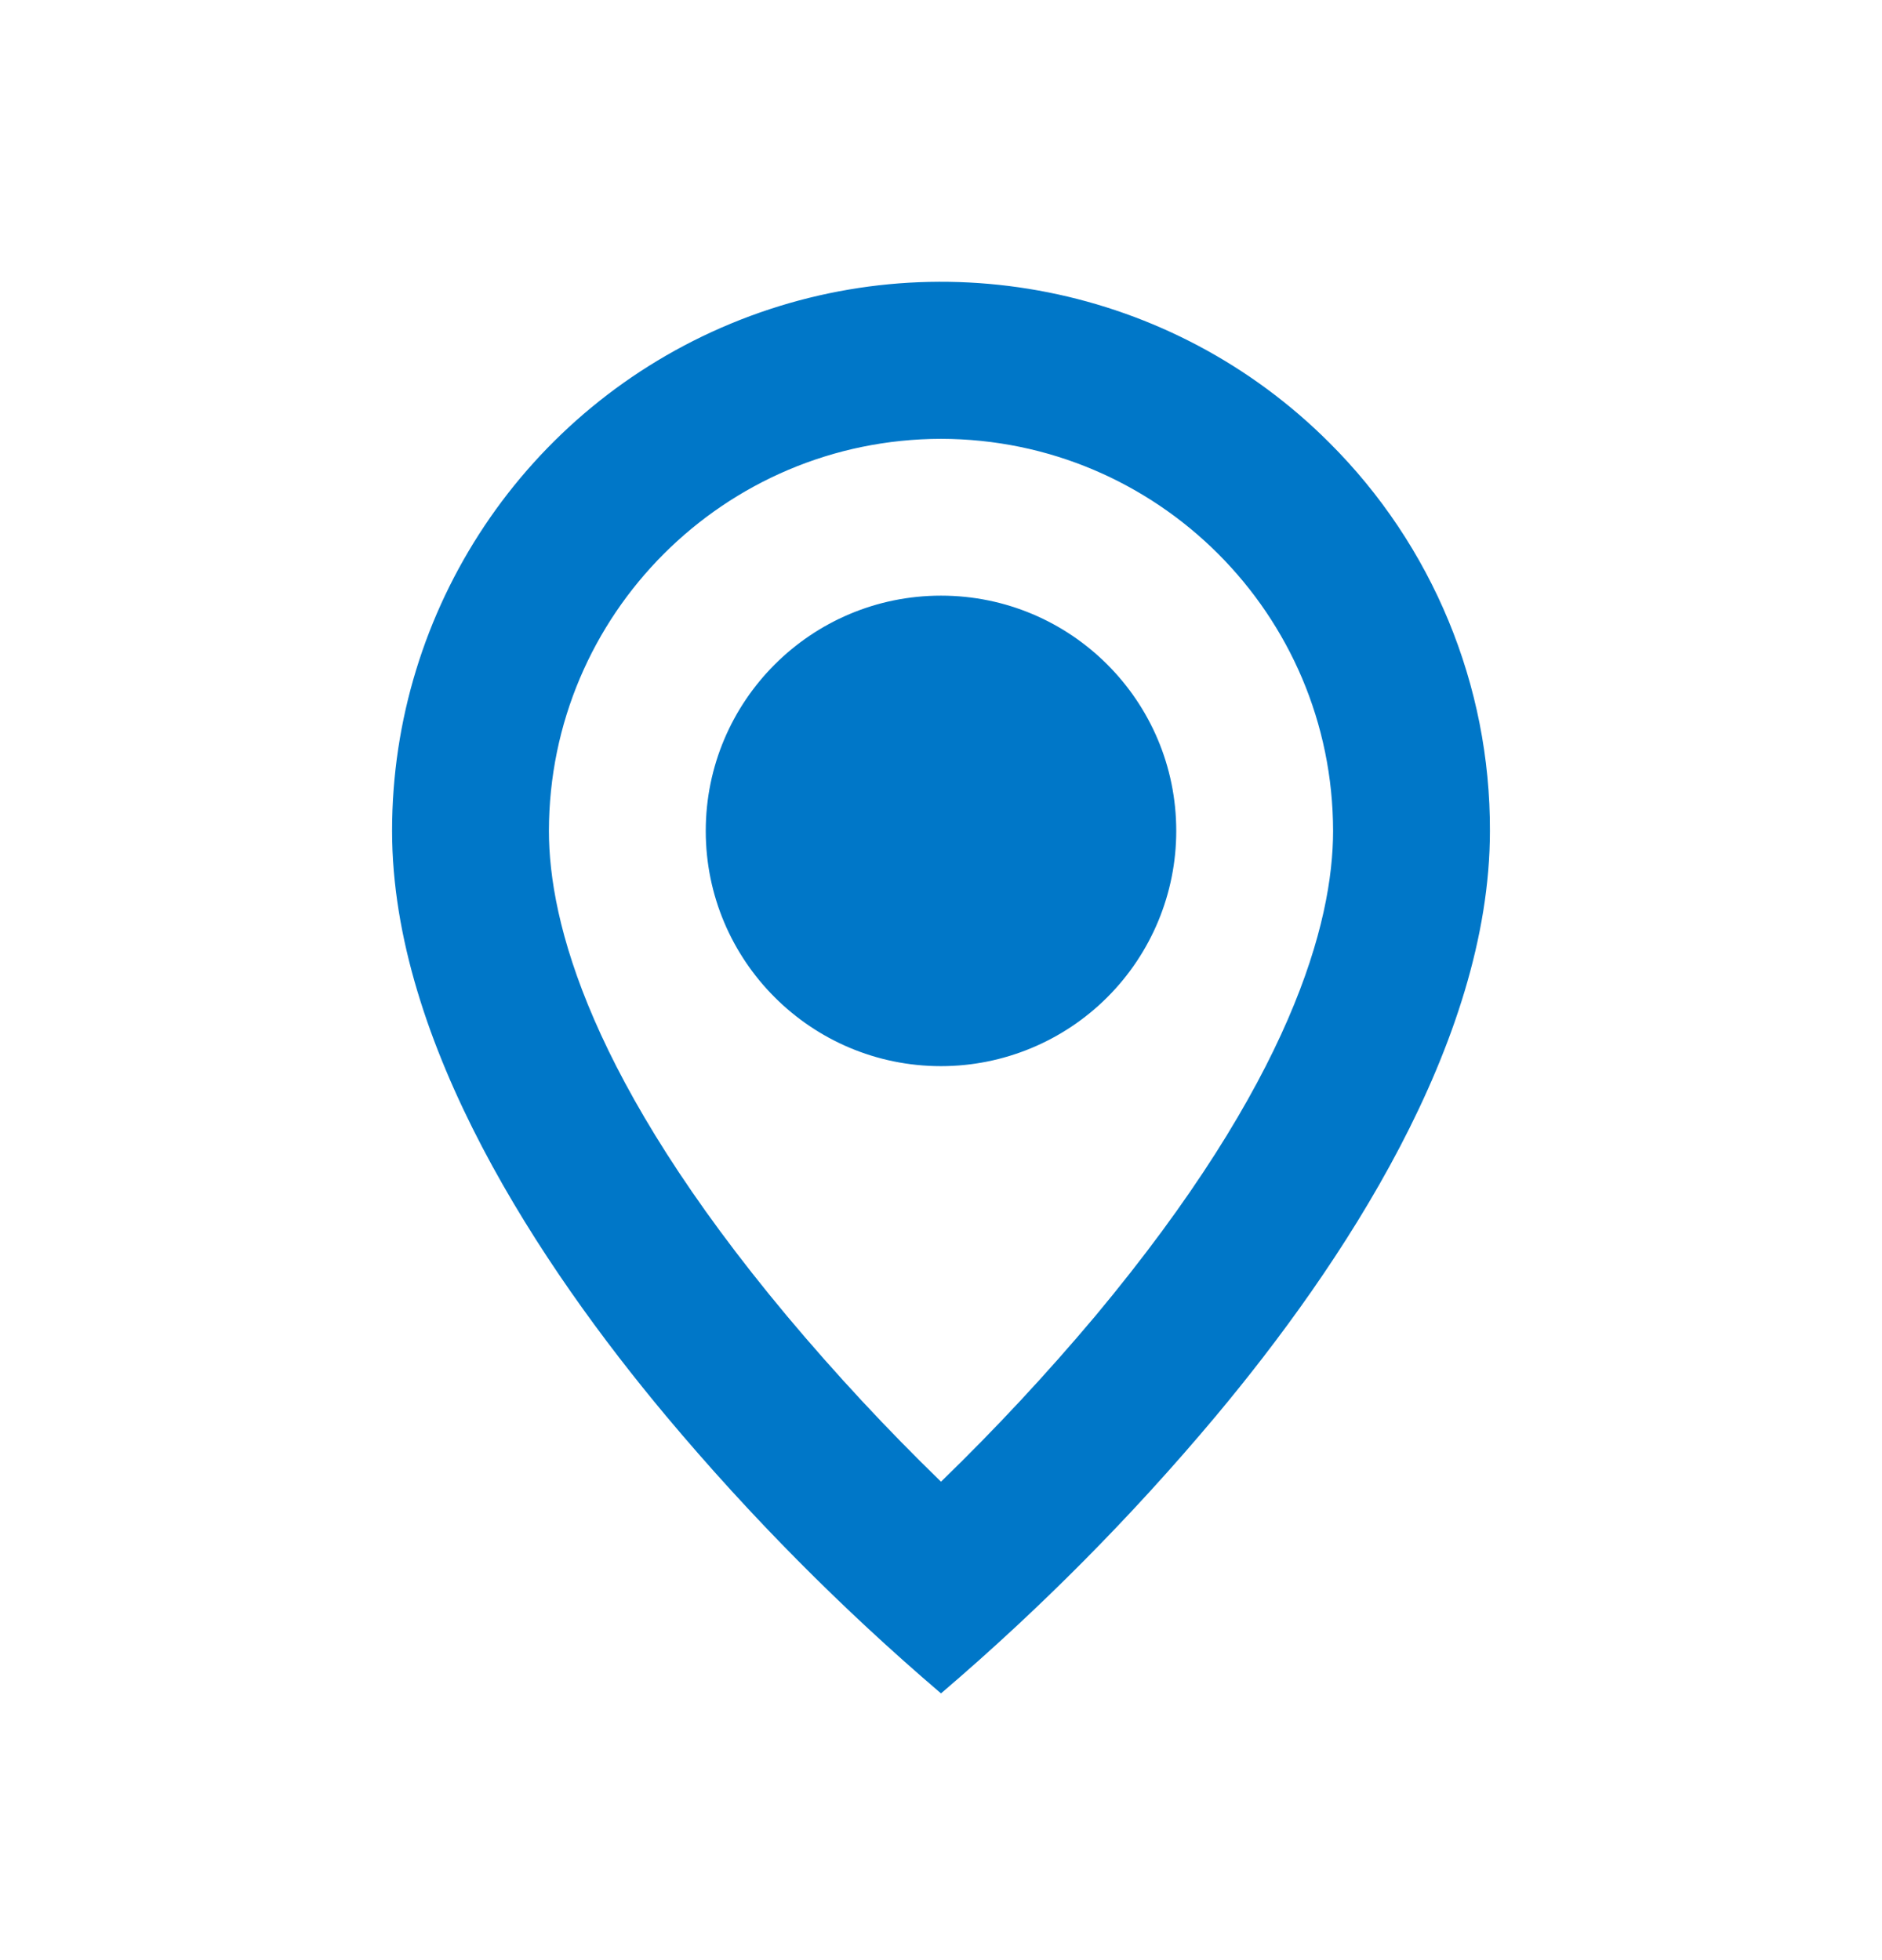
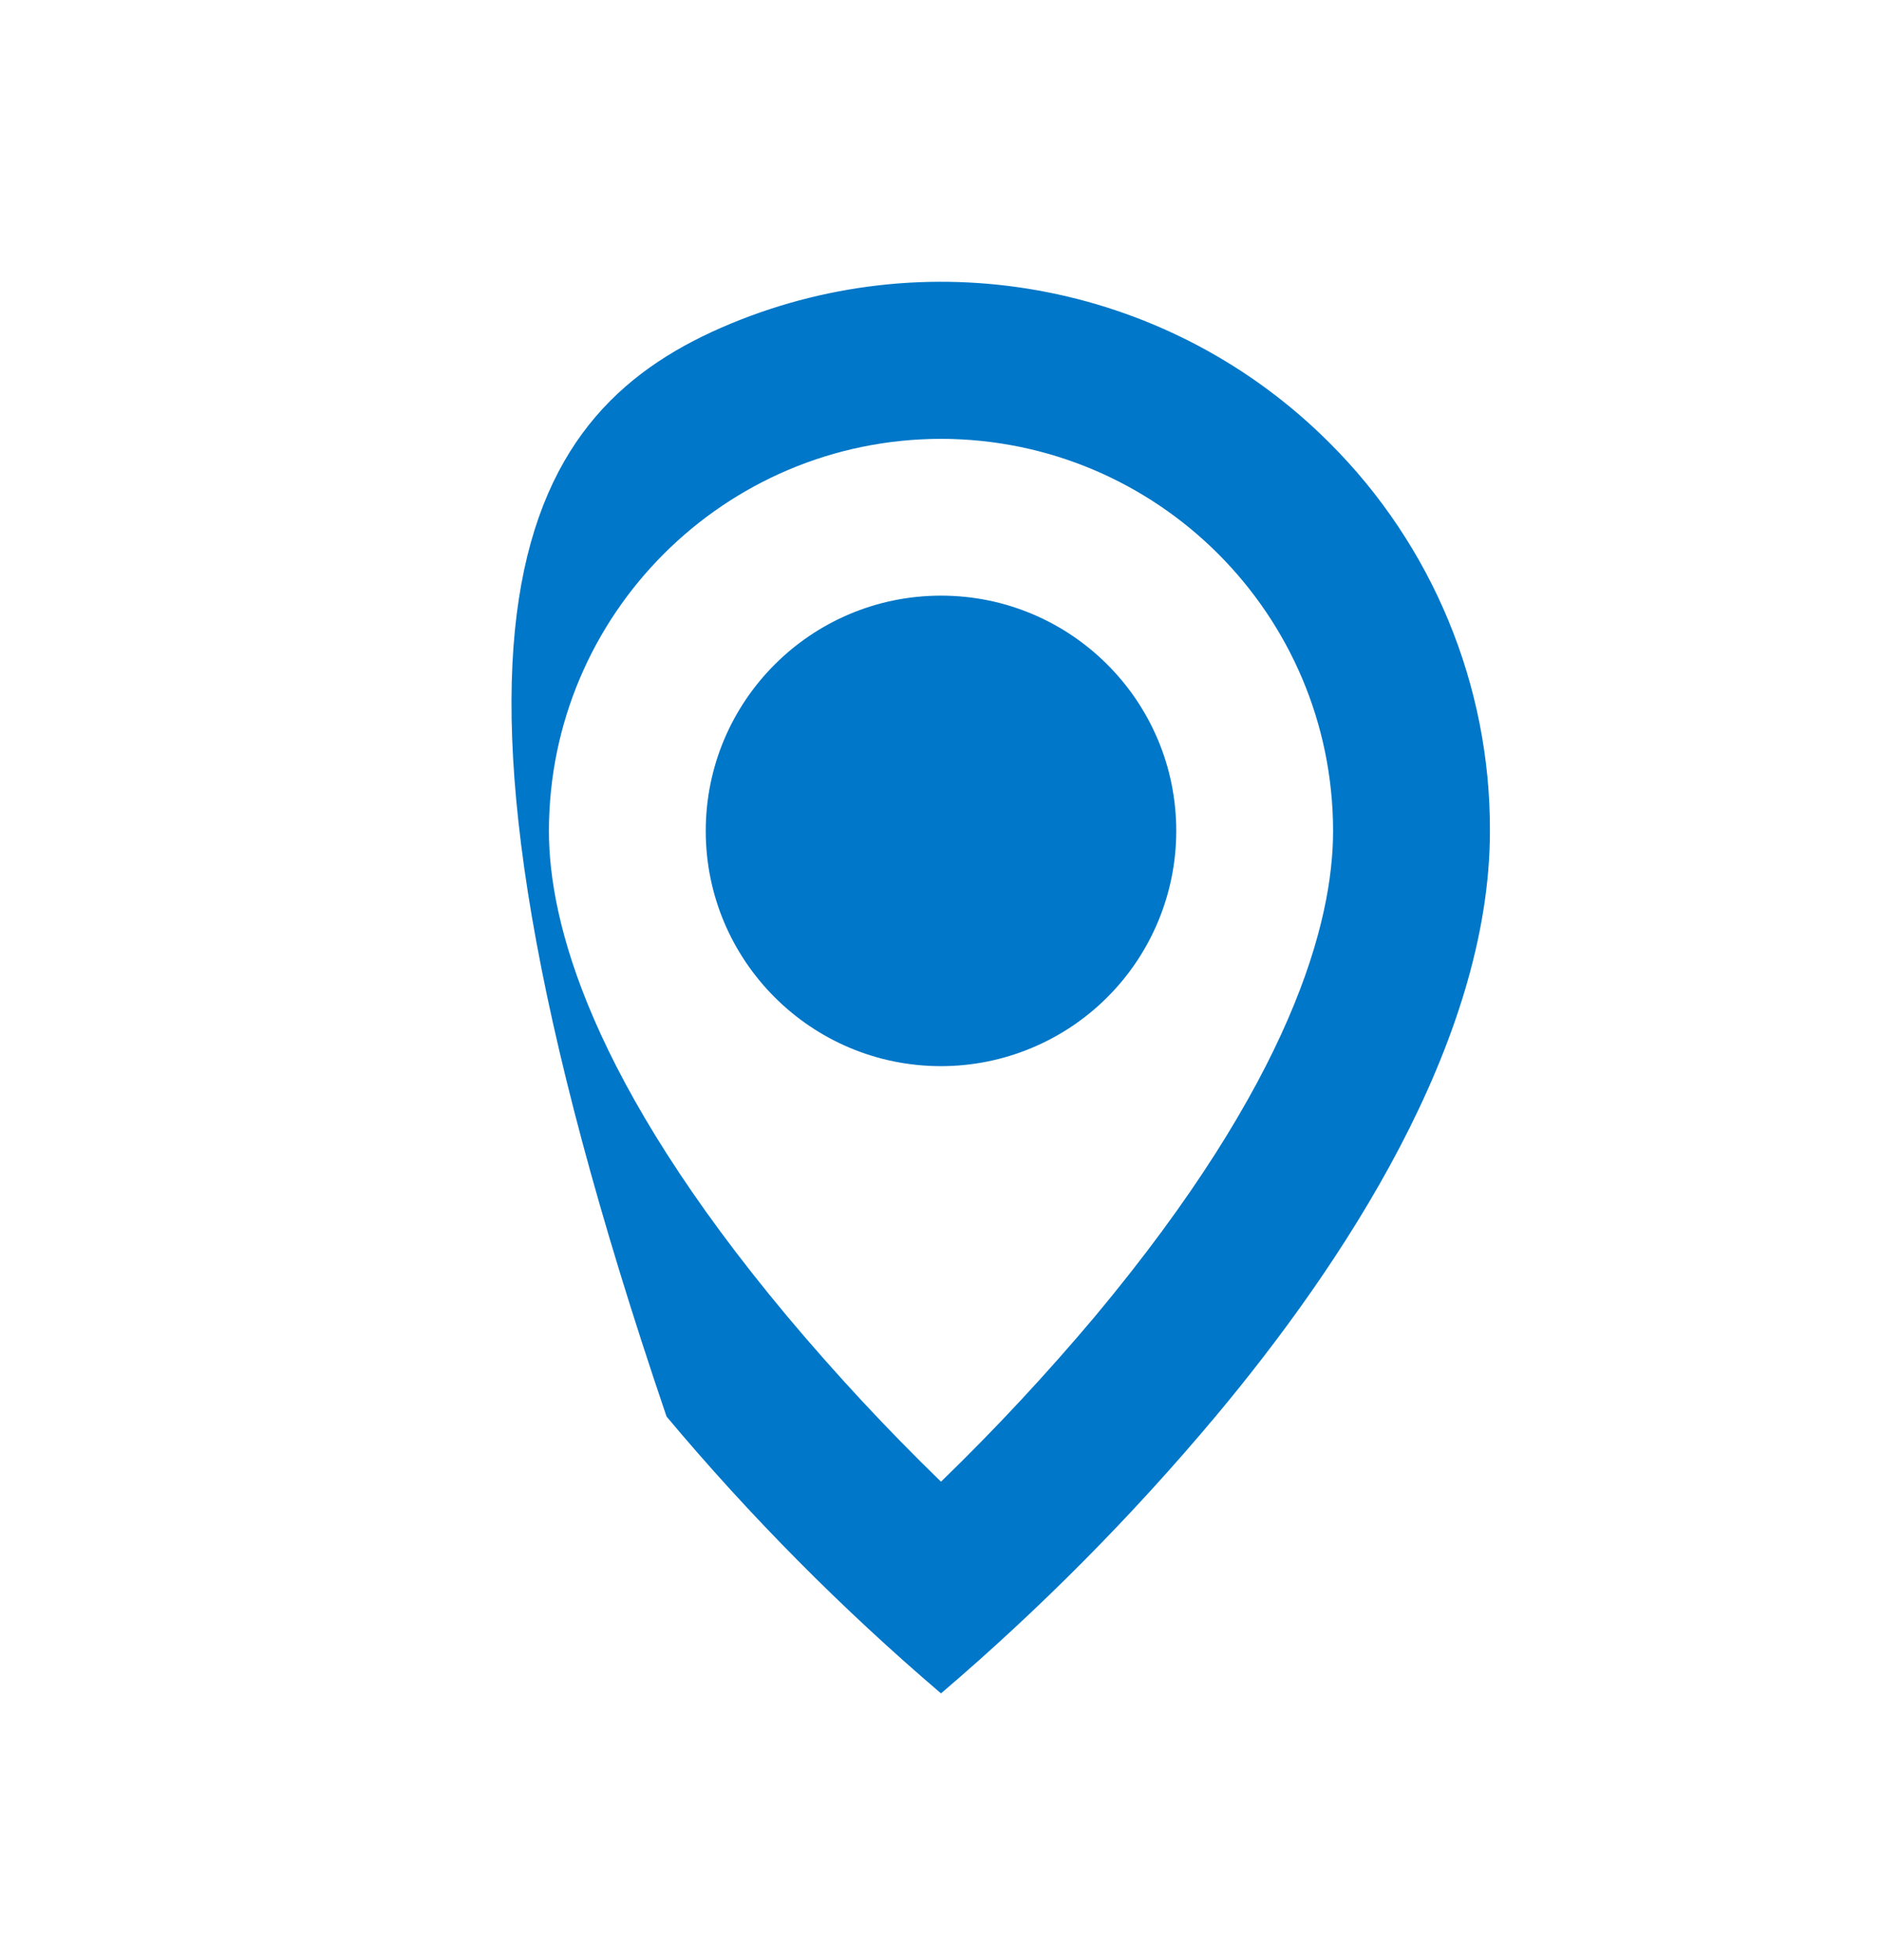
<svg xmlns="http://www.w3.org/2000/svg" width="24" height="25" viewBox="0 0 24 25" fill="none">
  <g id="basic / location_outline">
-     <path id="coolicon" d="M12 21.598C10.737 20.52 9.566 19.339 8.5 18.067C6.9 16.155 5 13.309 5 10.598C4.999 7.765 6.704 5.211 9.321 4.127C11.938 3.043 14.95 3.643 16.952 5.646C18.268 6.957 19.006 8.74 19 10.598C19 13.309 17.1 16.155 15.5 18.067C14.434 19.339 13.263 20.52 12 21.598ZM12 5.597C9.24 5.601 7.003 7.837 7 10.598C7 11.764 7.527 13.783 10.035 16.784C10.653 17.521 11.309 18.227 12 18.898C12.691 18.228 13.347 17.523 13.966 16.787C16.473 13.781 17 11.762 17 10.598C16.997 7.837 14.76 5.601 12 5.597ZM12 13.598C10.343 13.598 9 12.254 9 10.598C9 8.941 10.343 7.597 12 7.597C13.657 7.597 15 8.941 15 10.598C15 11.393 14.684 12.156 14.121 12.719C13.559 13.281 12.796 13.598 12 13.598Z" fill="#0077C8" />
+     <path id="coolicon" d="M12 21.598C10.737 20.52 9.566 19.339 8.5 18.067C4.999 7.765 6.704 5.211 9.321 4.127C11.938 3.043 14.95 3.643 16.952 5.646C18.268 6.957 19.006 8.74 19 10.598C19 13.309 17.1 16.155 15.5 18.067C14.434 19.339 13.263 20.52 12 21.598ZM12 5.597C9.24 5.601 7.003 7.837 7 10.598C7 11.764 7.527 13.783 10.035 16.784C10.653 17.521 11.309 18.227 12 18.898C12.691 18.228 13.347 17.523 13.966 16.787C16.473 13.781 17 11.762 17 10.598C16.997 7.837 14.76 5.601 12 5.597ZM12 13.598C10.343 13.598 9 12.254 9 10.598C9 8.941 10.343 7.597 12 7.597C13.657 7.597 15 8.941 15 10.598C15 11.393 14.684 12.156 14.121 12.719C13.559 13.281 12.796 13.598 12 13.598Z" fill="#0077C8" />
  </g>
</svg>